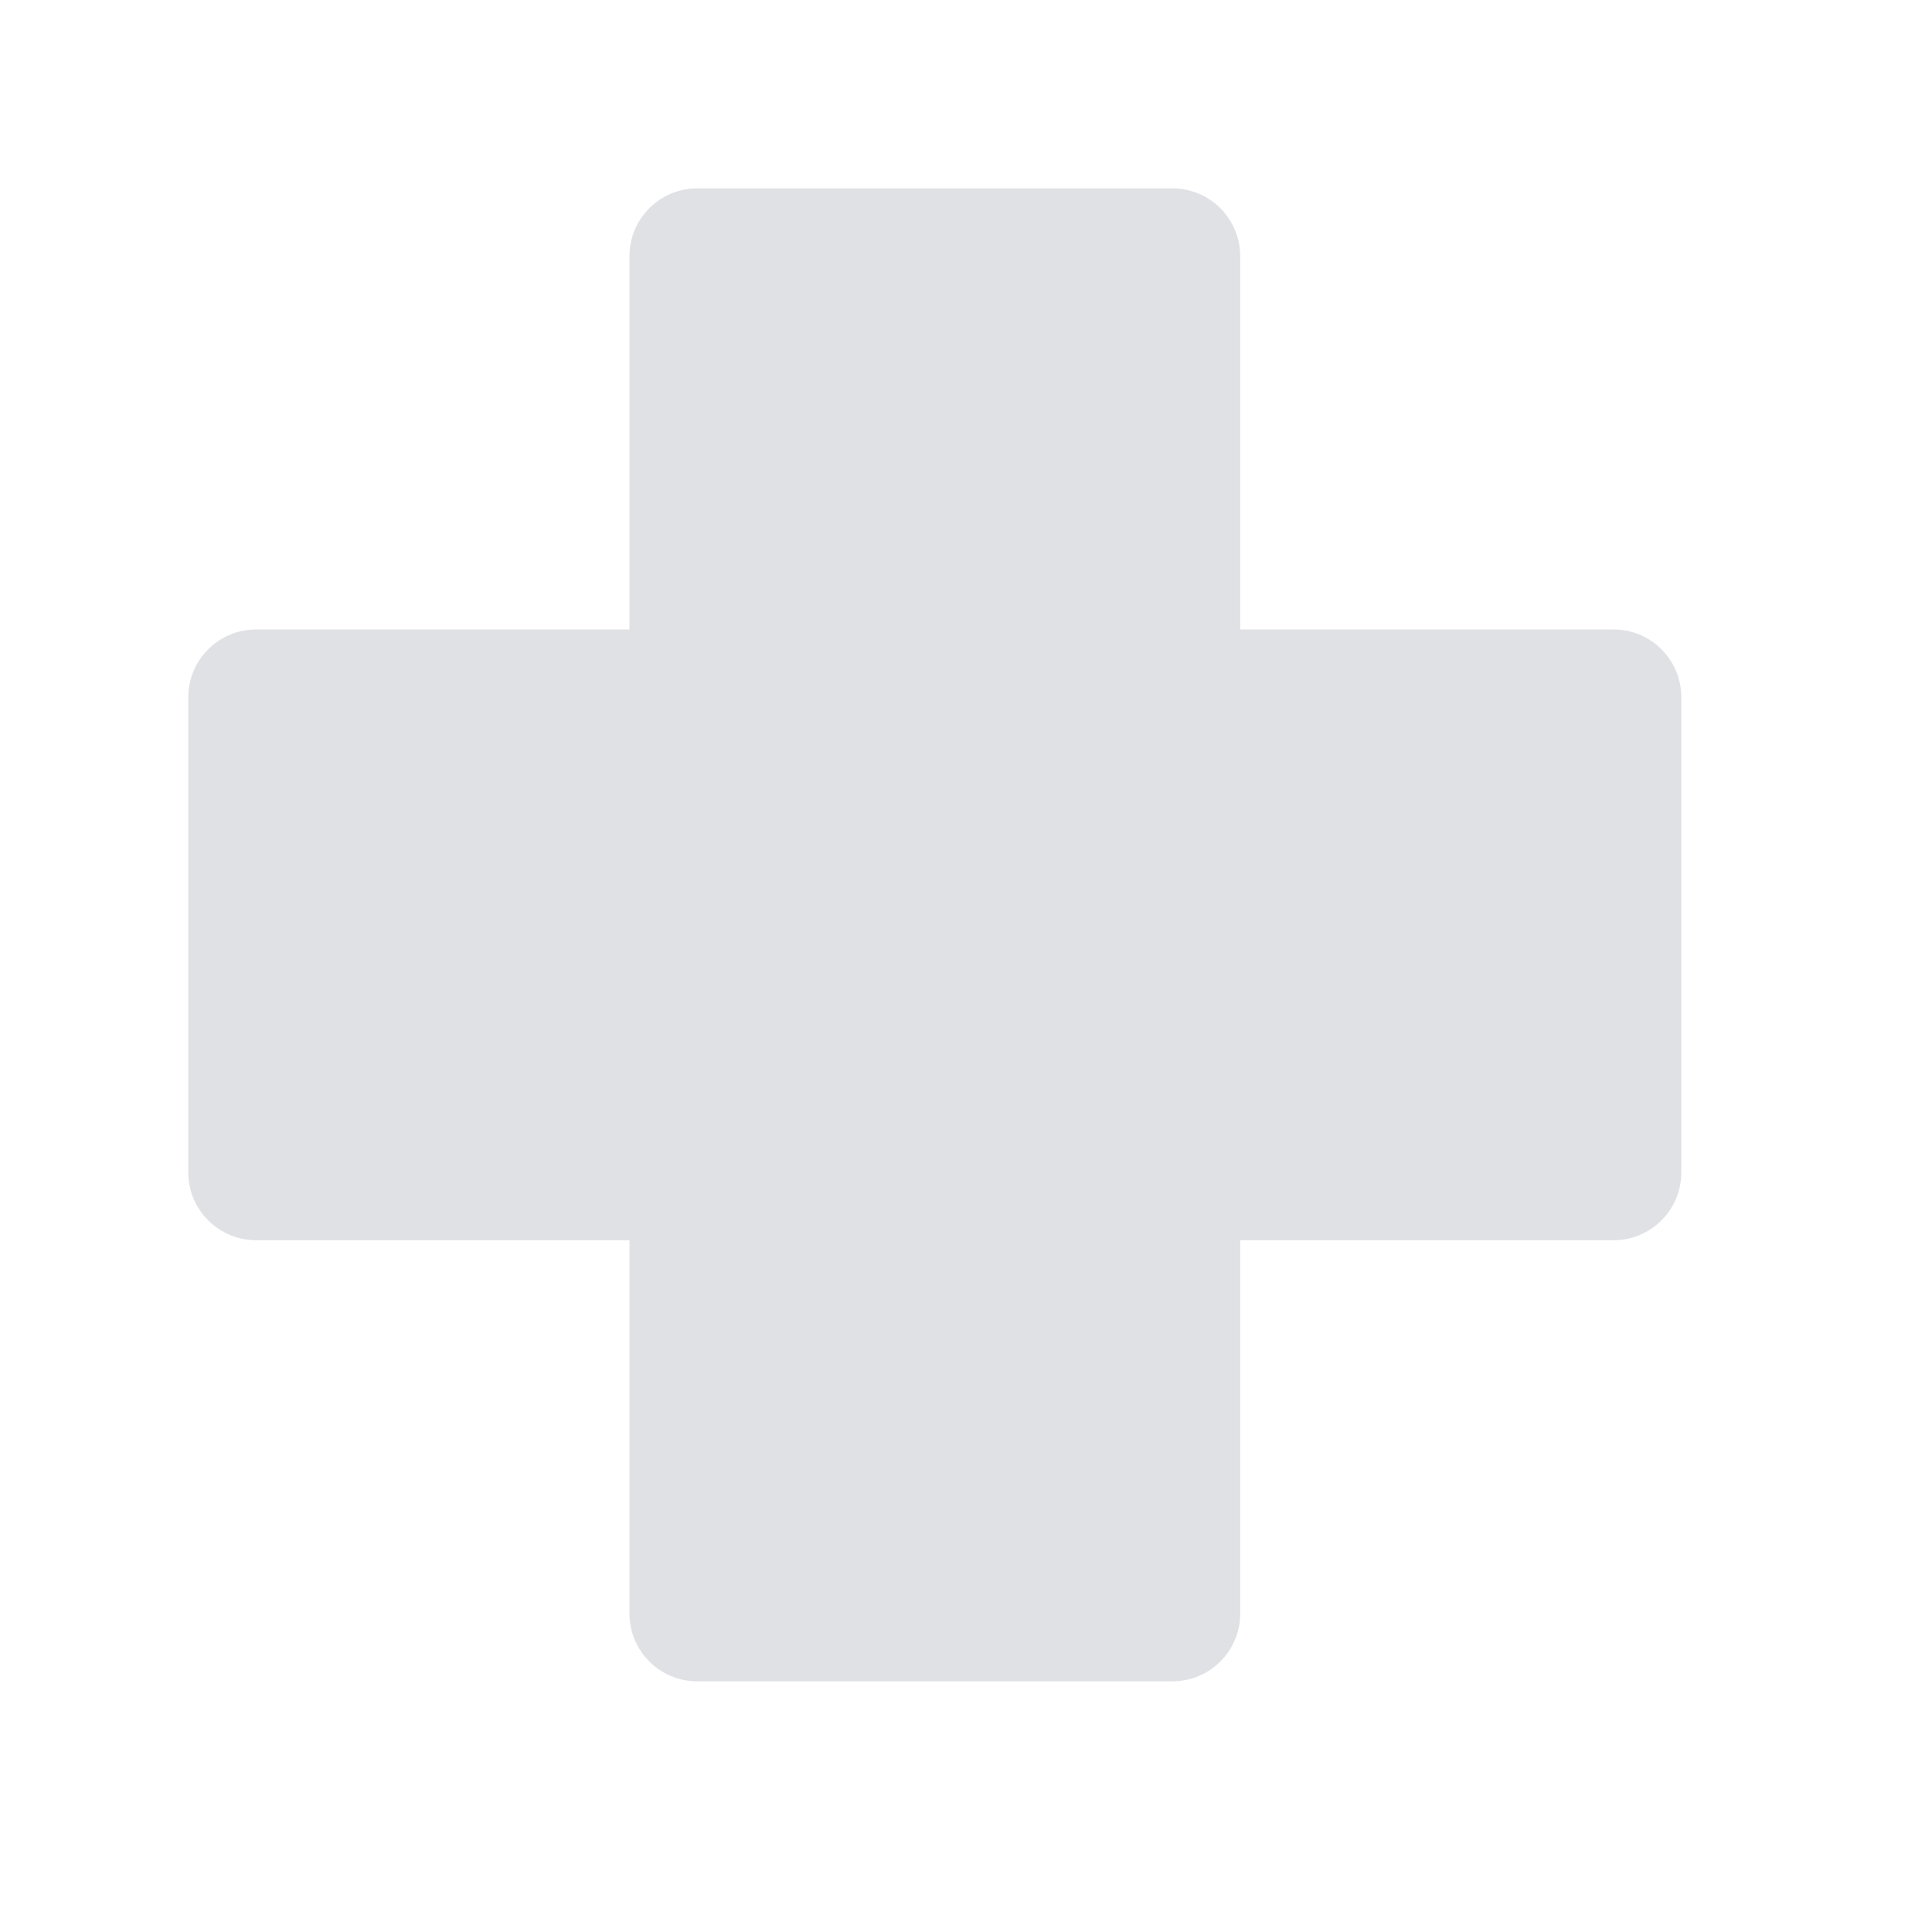
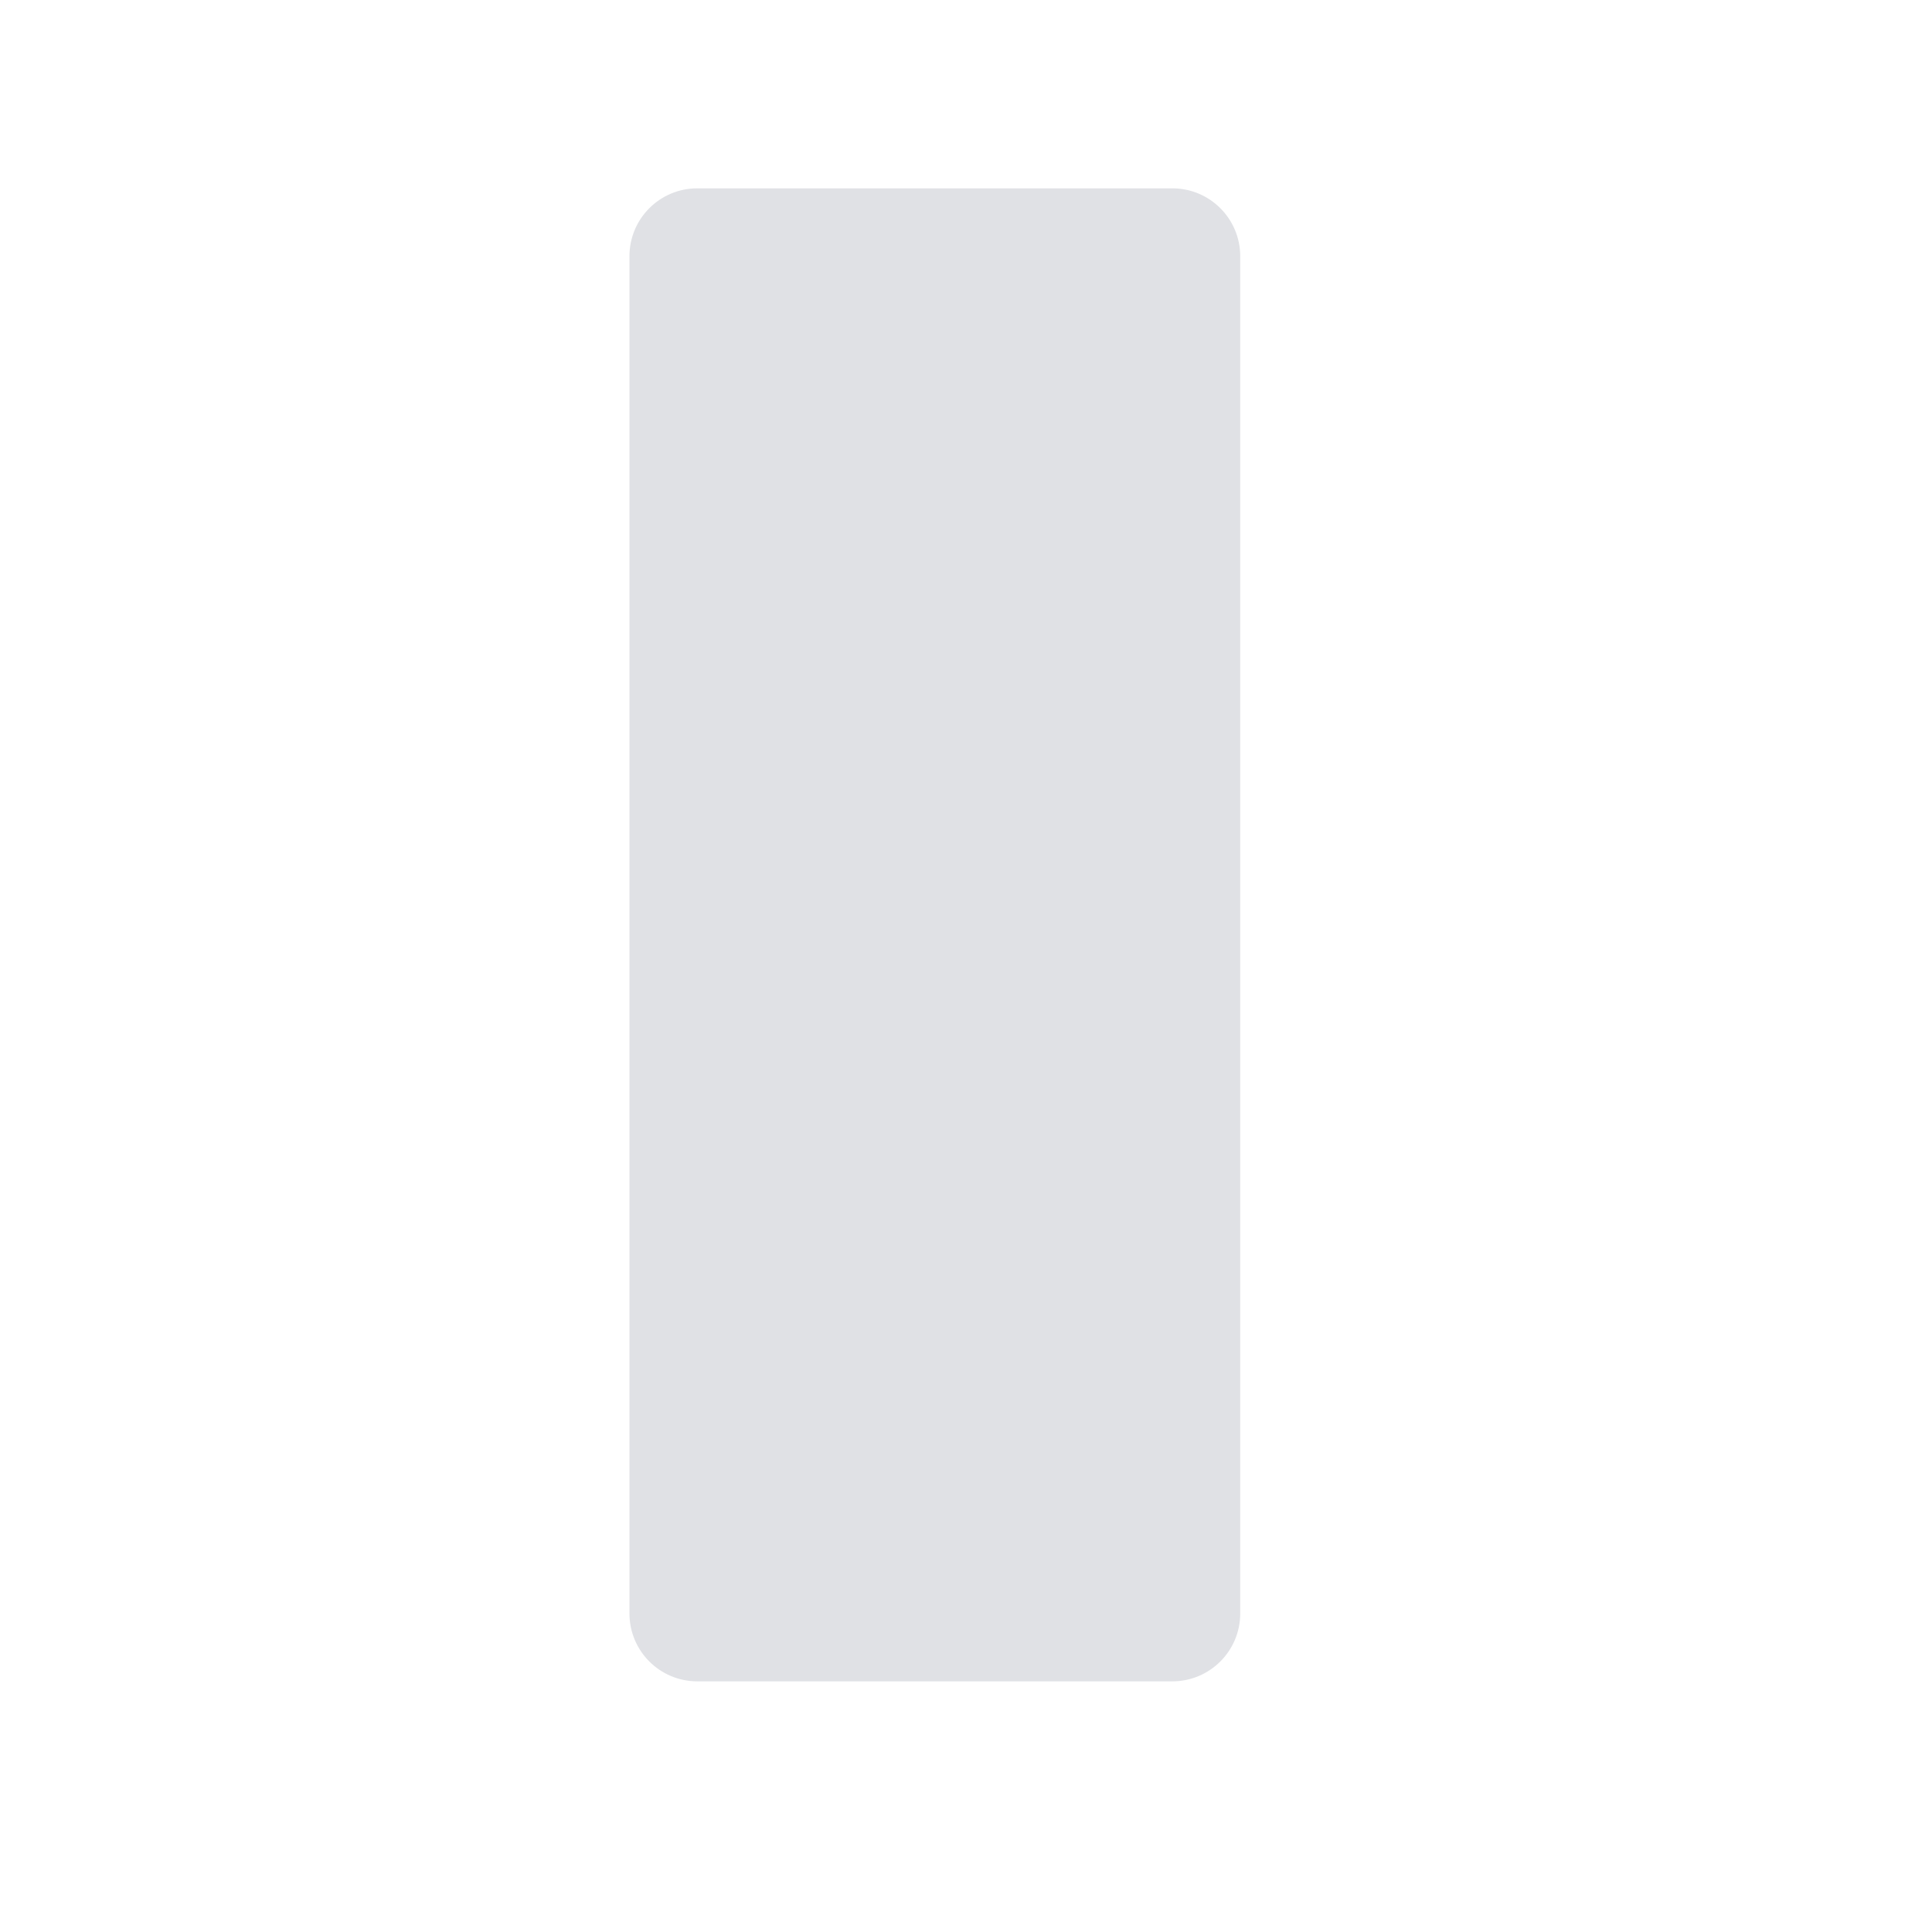
<svg xmlns="http://www.w3.org/2000/svg" width="31" height="31" viewBox="0 0 31 31" fill="none">
  <path d="M10.1 4.111C10.1 3.509 10.587 3.022 11.188 3.022H18.811C19.412 3.022 19.9 3.509 19.9 4.111V25.889C19.9 26.491 19.412 26.978 18.811 26.978H11.188C10.587 26.978 10.1 26.491 10.1 25.889V4.111Z" fill="#E0E1E5" />
-   <path d="M4.11 19.9C3.509 19.9 3.021 19.413 3.021 18.811L3.021 11.189C3.021 10.587 3.509 10.1 4.11 10.1L25.889 10.1C26.491 10.1 26.978 10.587 26.978 11.189V18.811C26.978 19.413 26.491 19.9 25.889 19.9L4.11 19.9Z" fill="#E0E1E5" />
</svg>